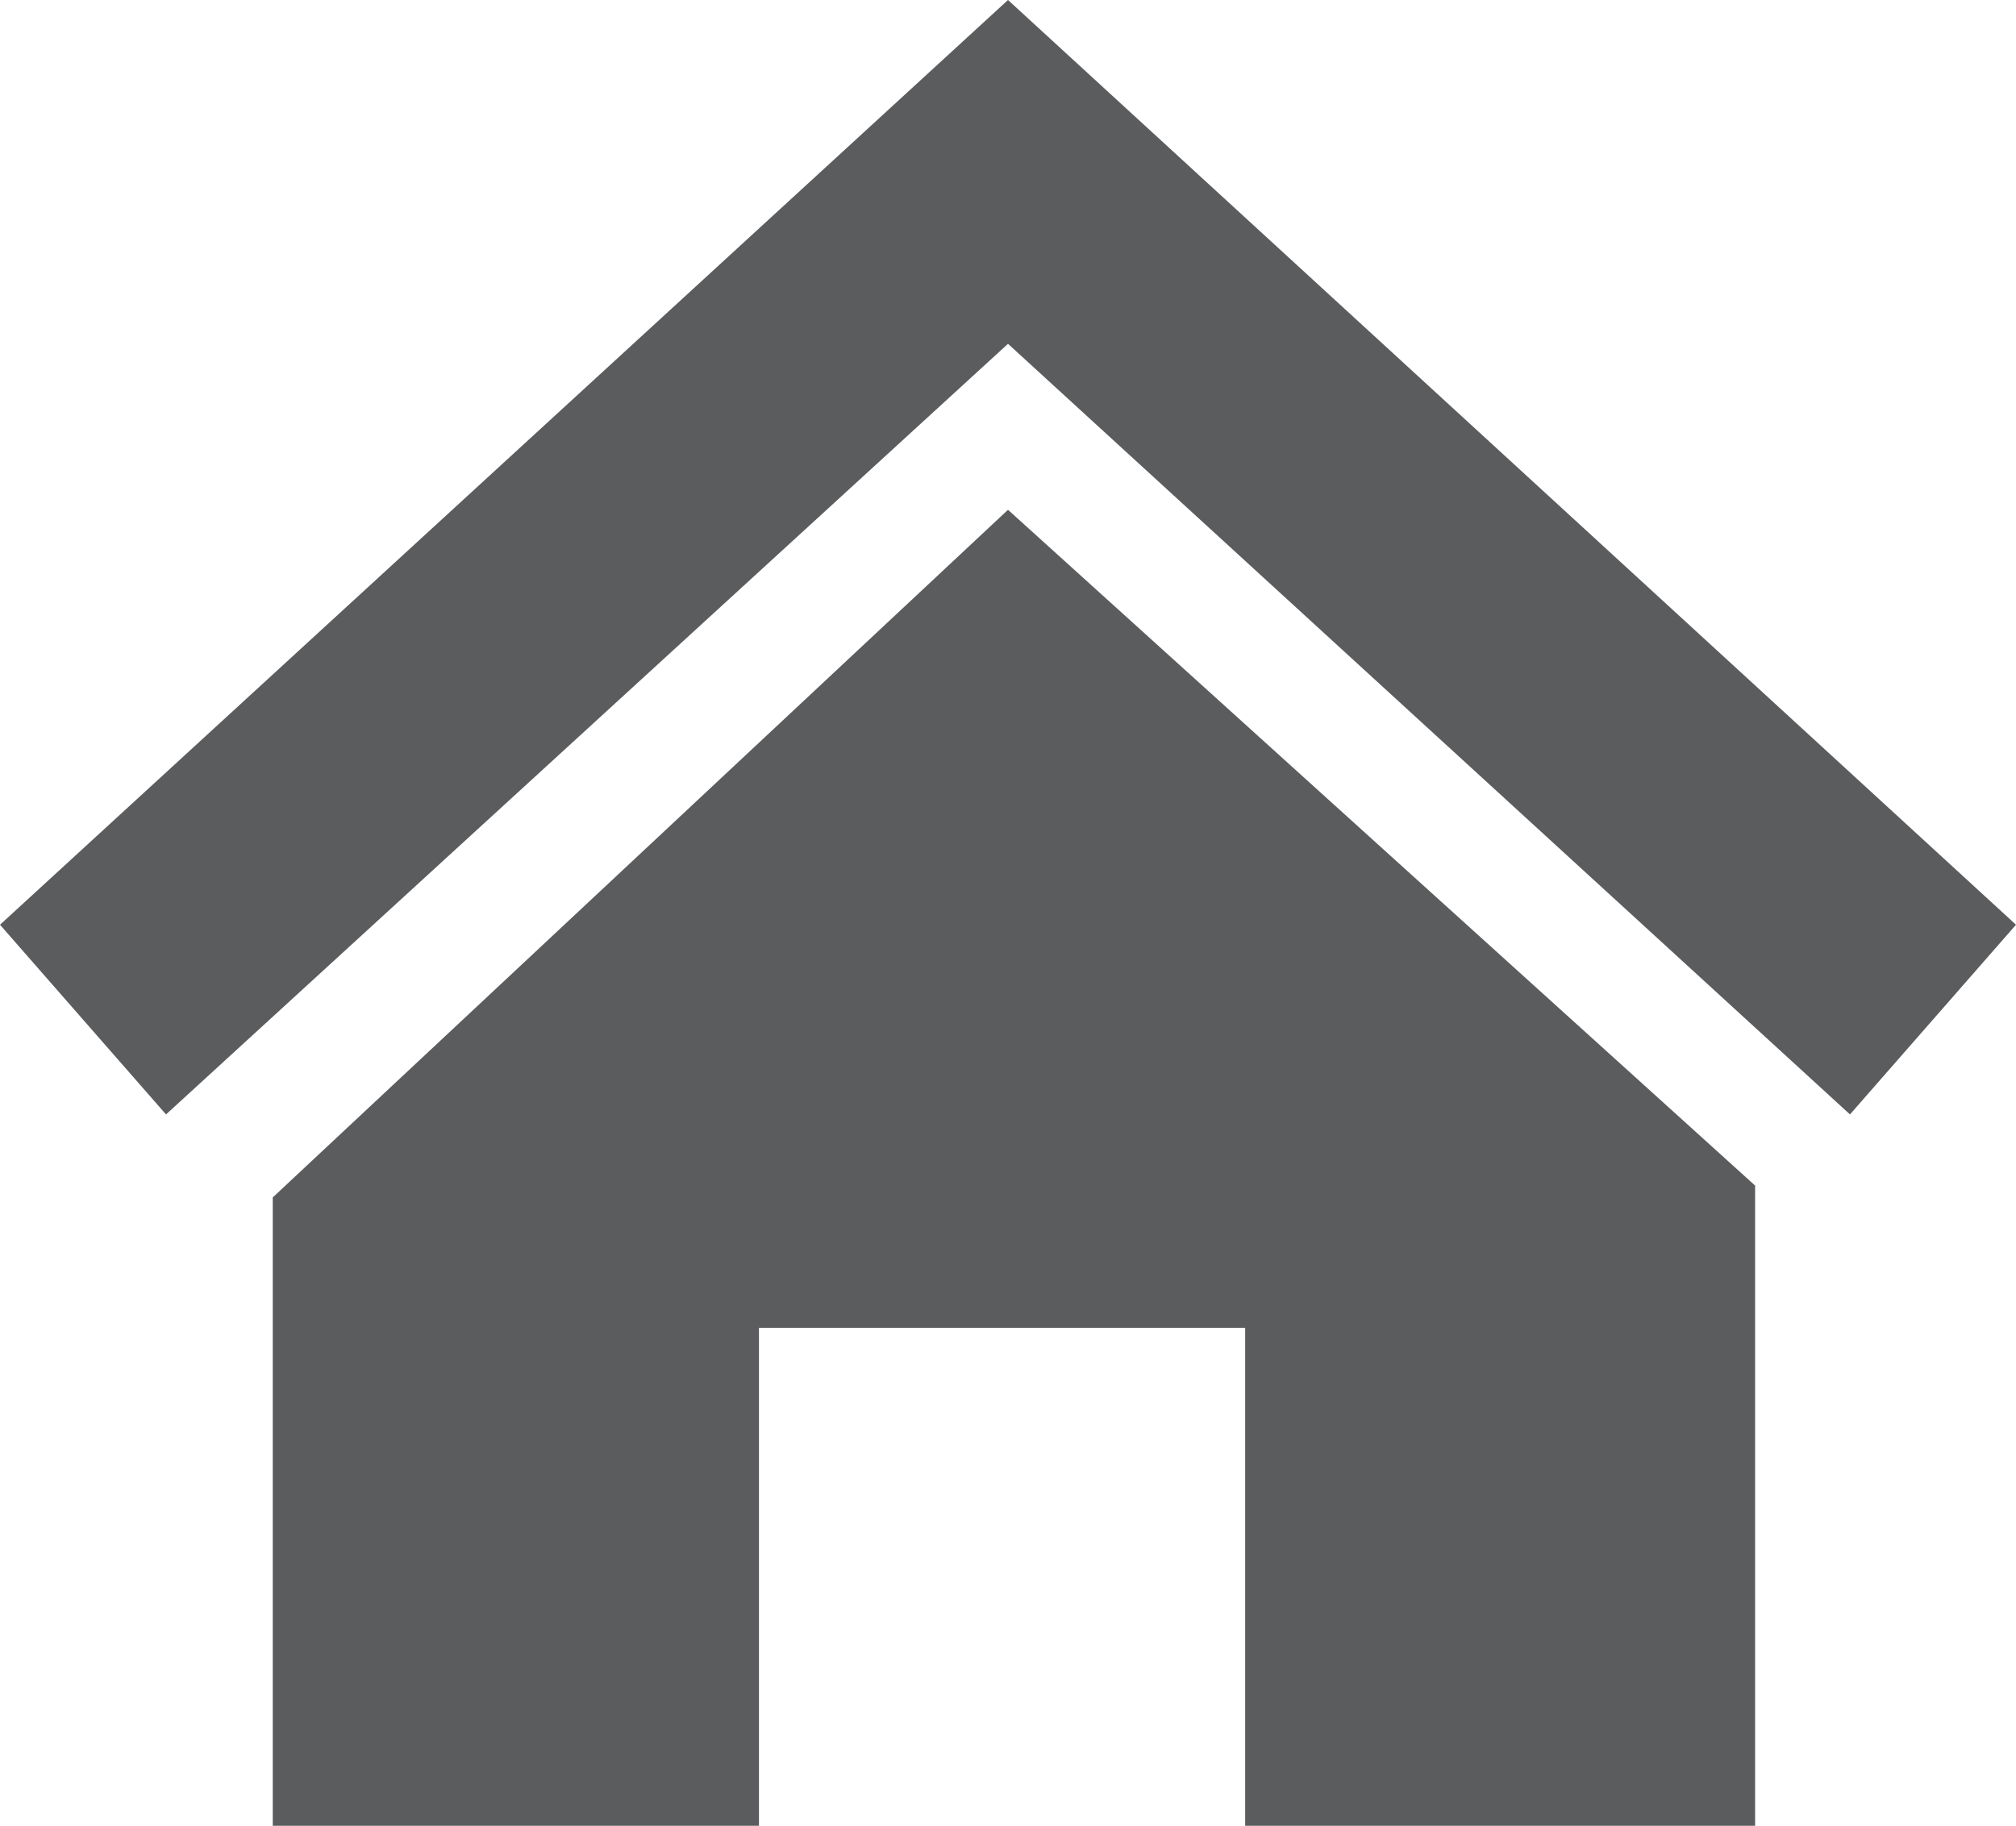
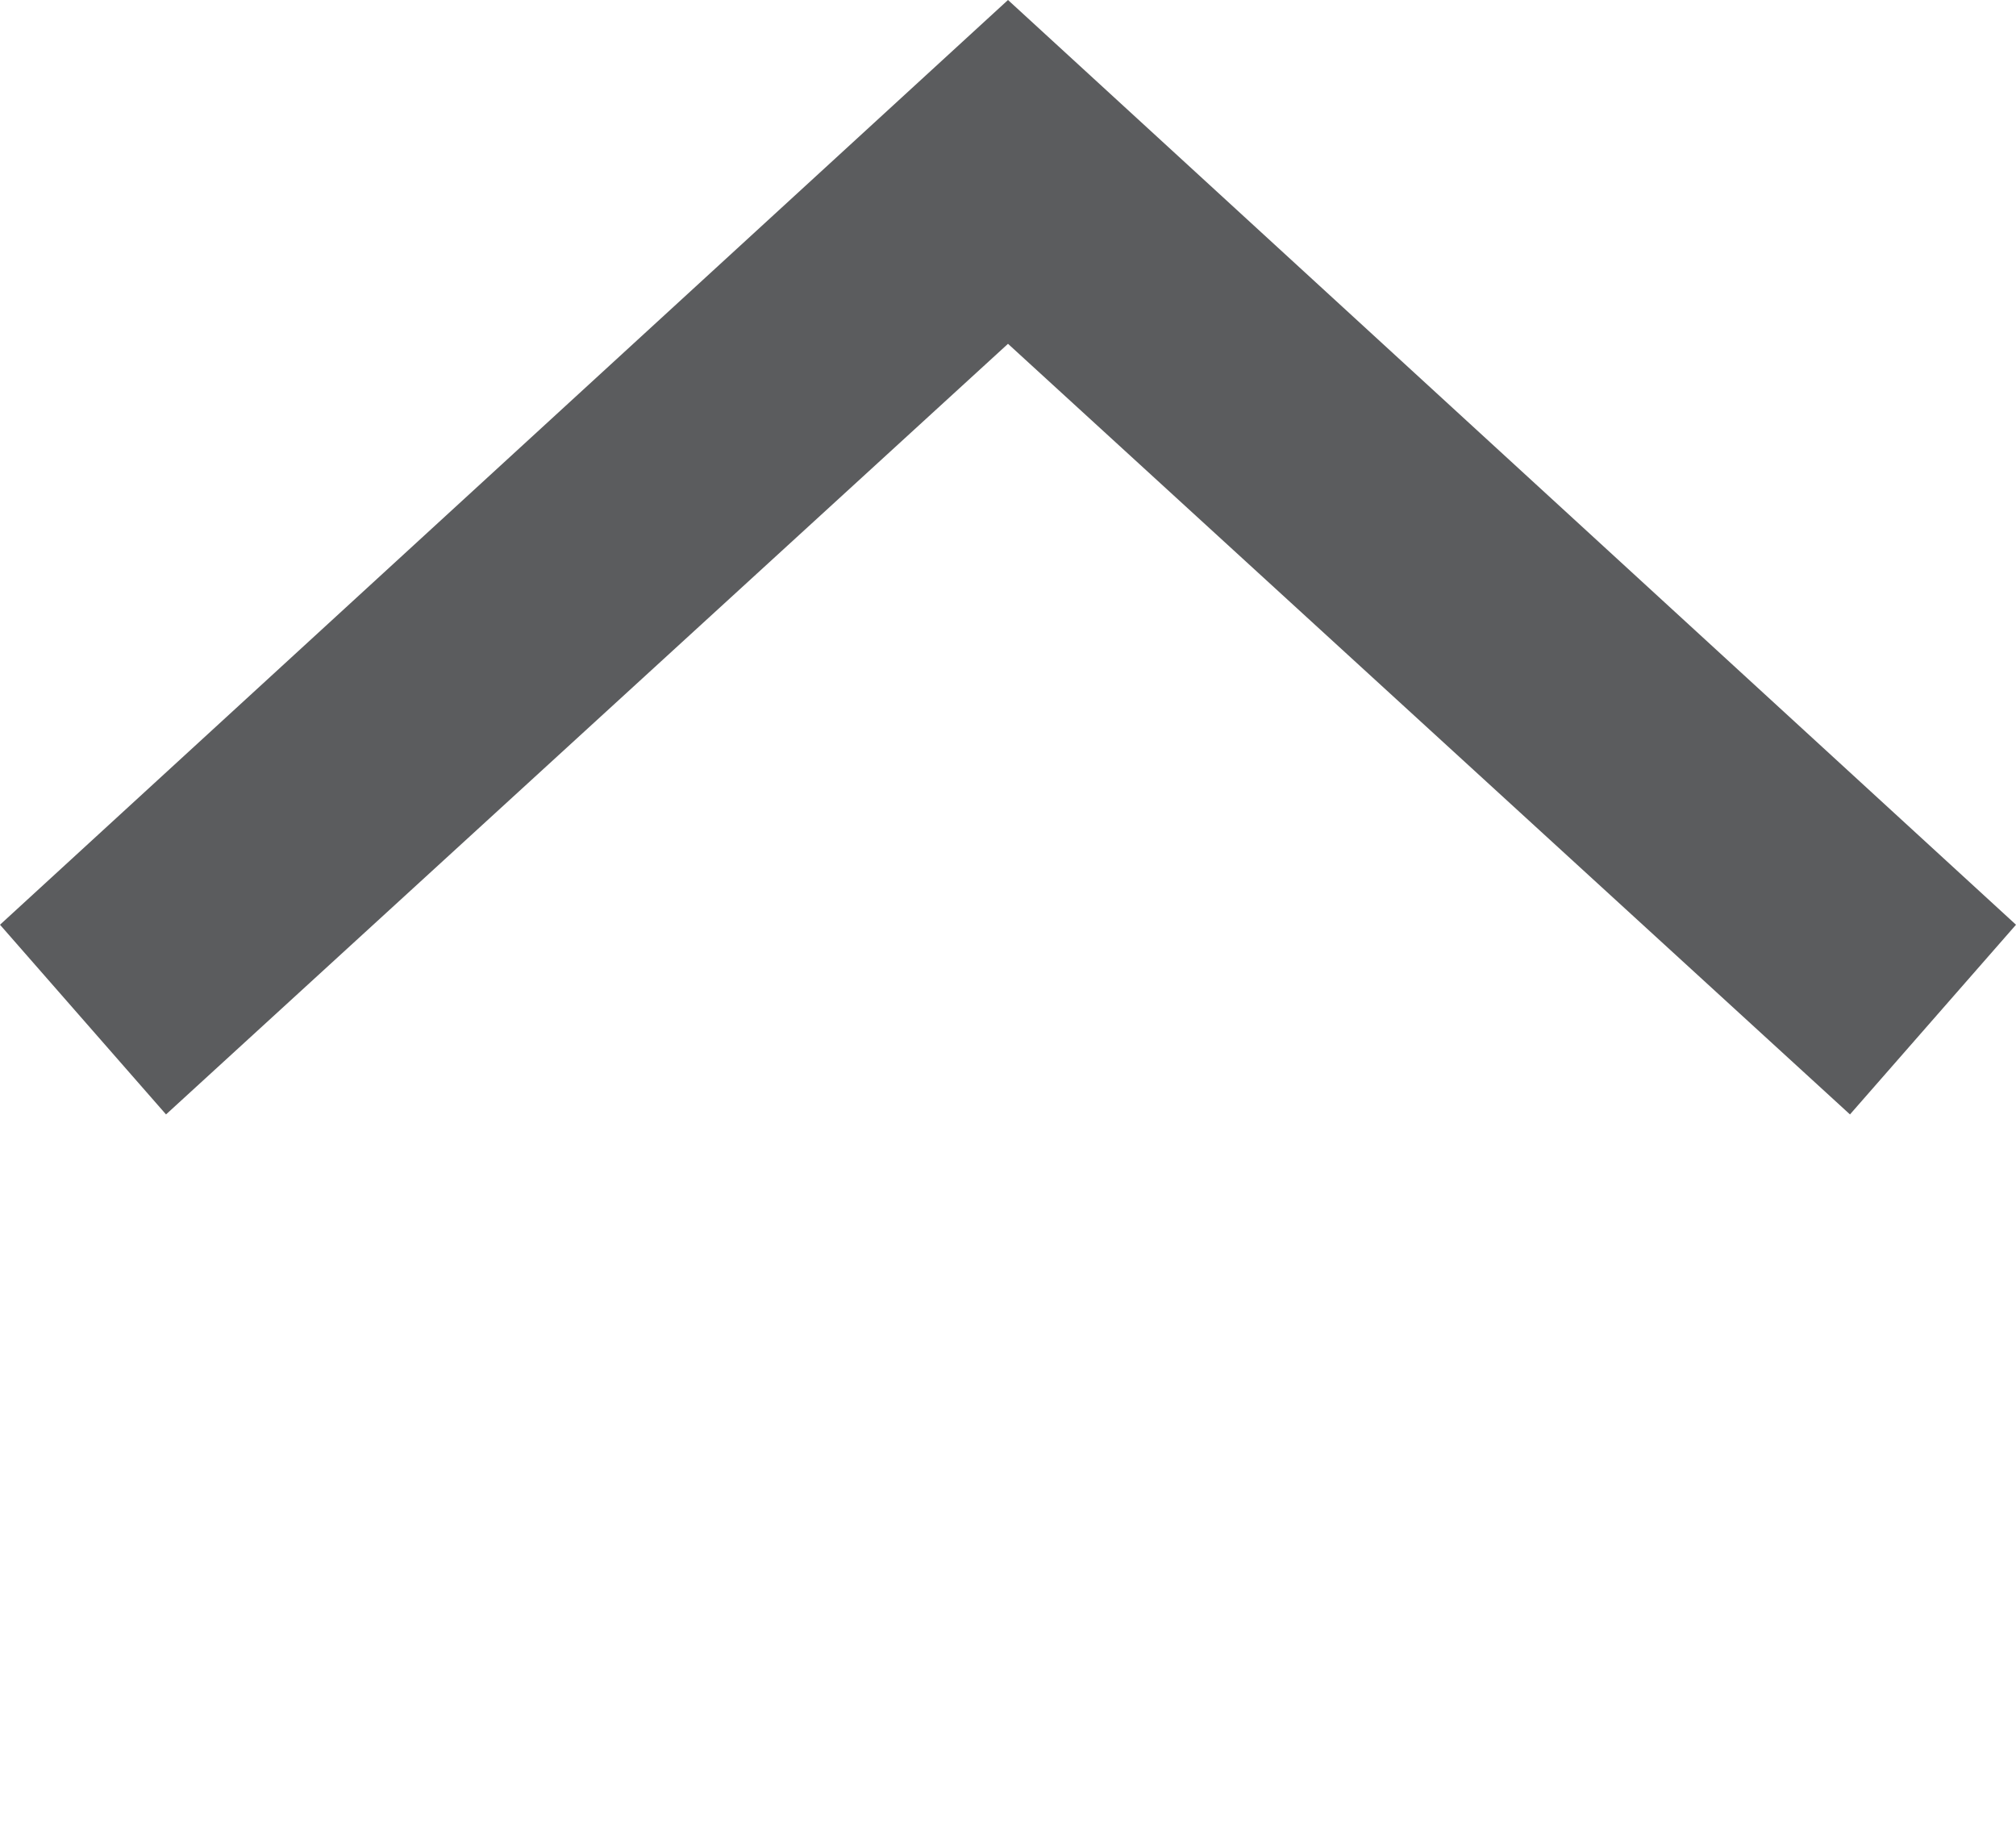
<svg xmlns="http://www.w3.org/2000/svg" version="1.1" id="Layer_1" x="0px" y="0px" viewBox="0 0 17 15.4" style="enable-background:new 0 0 17 15.4;" xml:space="preserve">
  <style type="text/css">
	.st0{fill:#5B5C5E;}
</style>
  <g>
-     <polygon class="st0" points="6.4,15.4 6.4,11.2 10.5,11.2 10.5,15.4 14.8,15.4 14.8,10 8.5,4.3 2.3,10.1 2.3,15.4  " />
    <polygon class="st0" points="15.6,9.4 8.5,2.9 1.4,9.4 0,7.8 8.5,0 17,7.8  " />
  </g>
</svg>